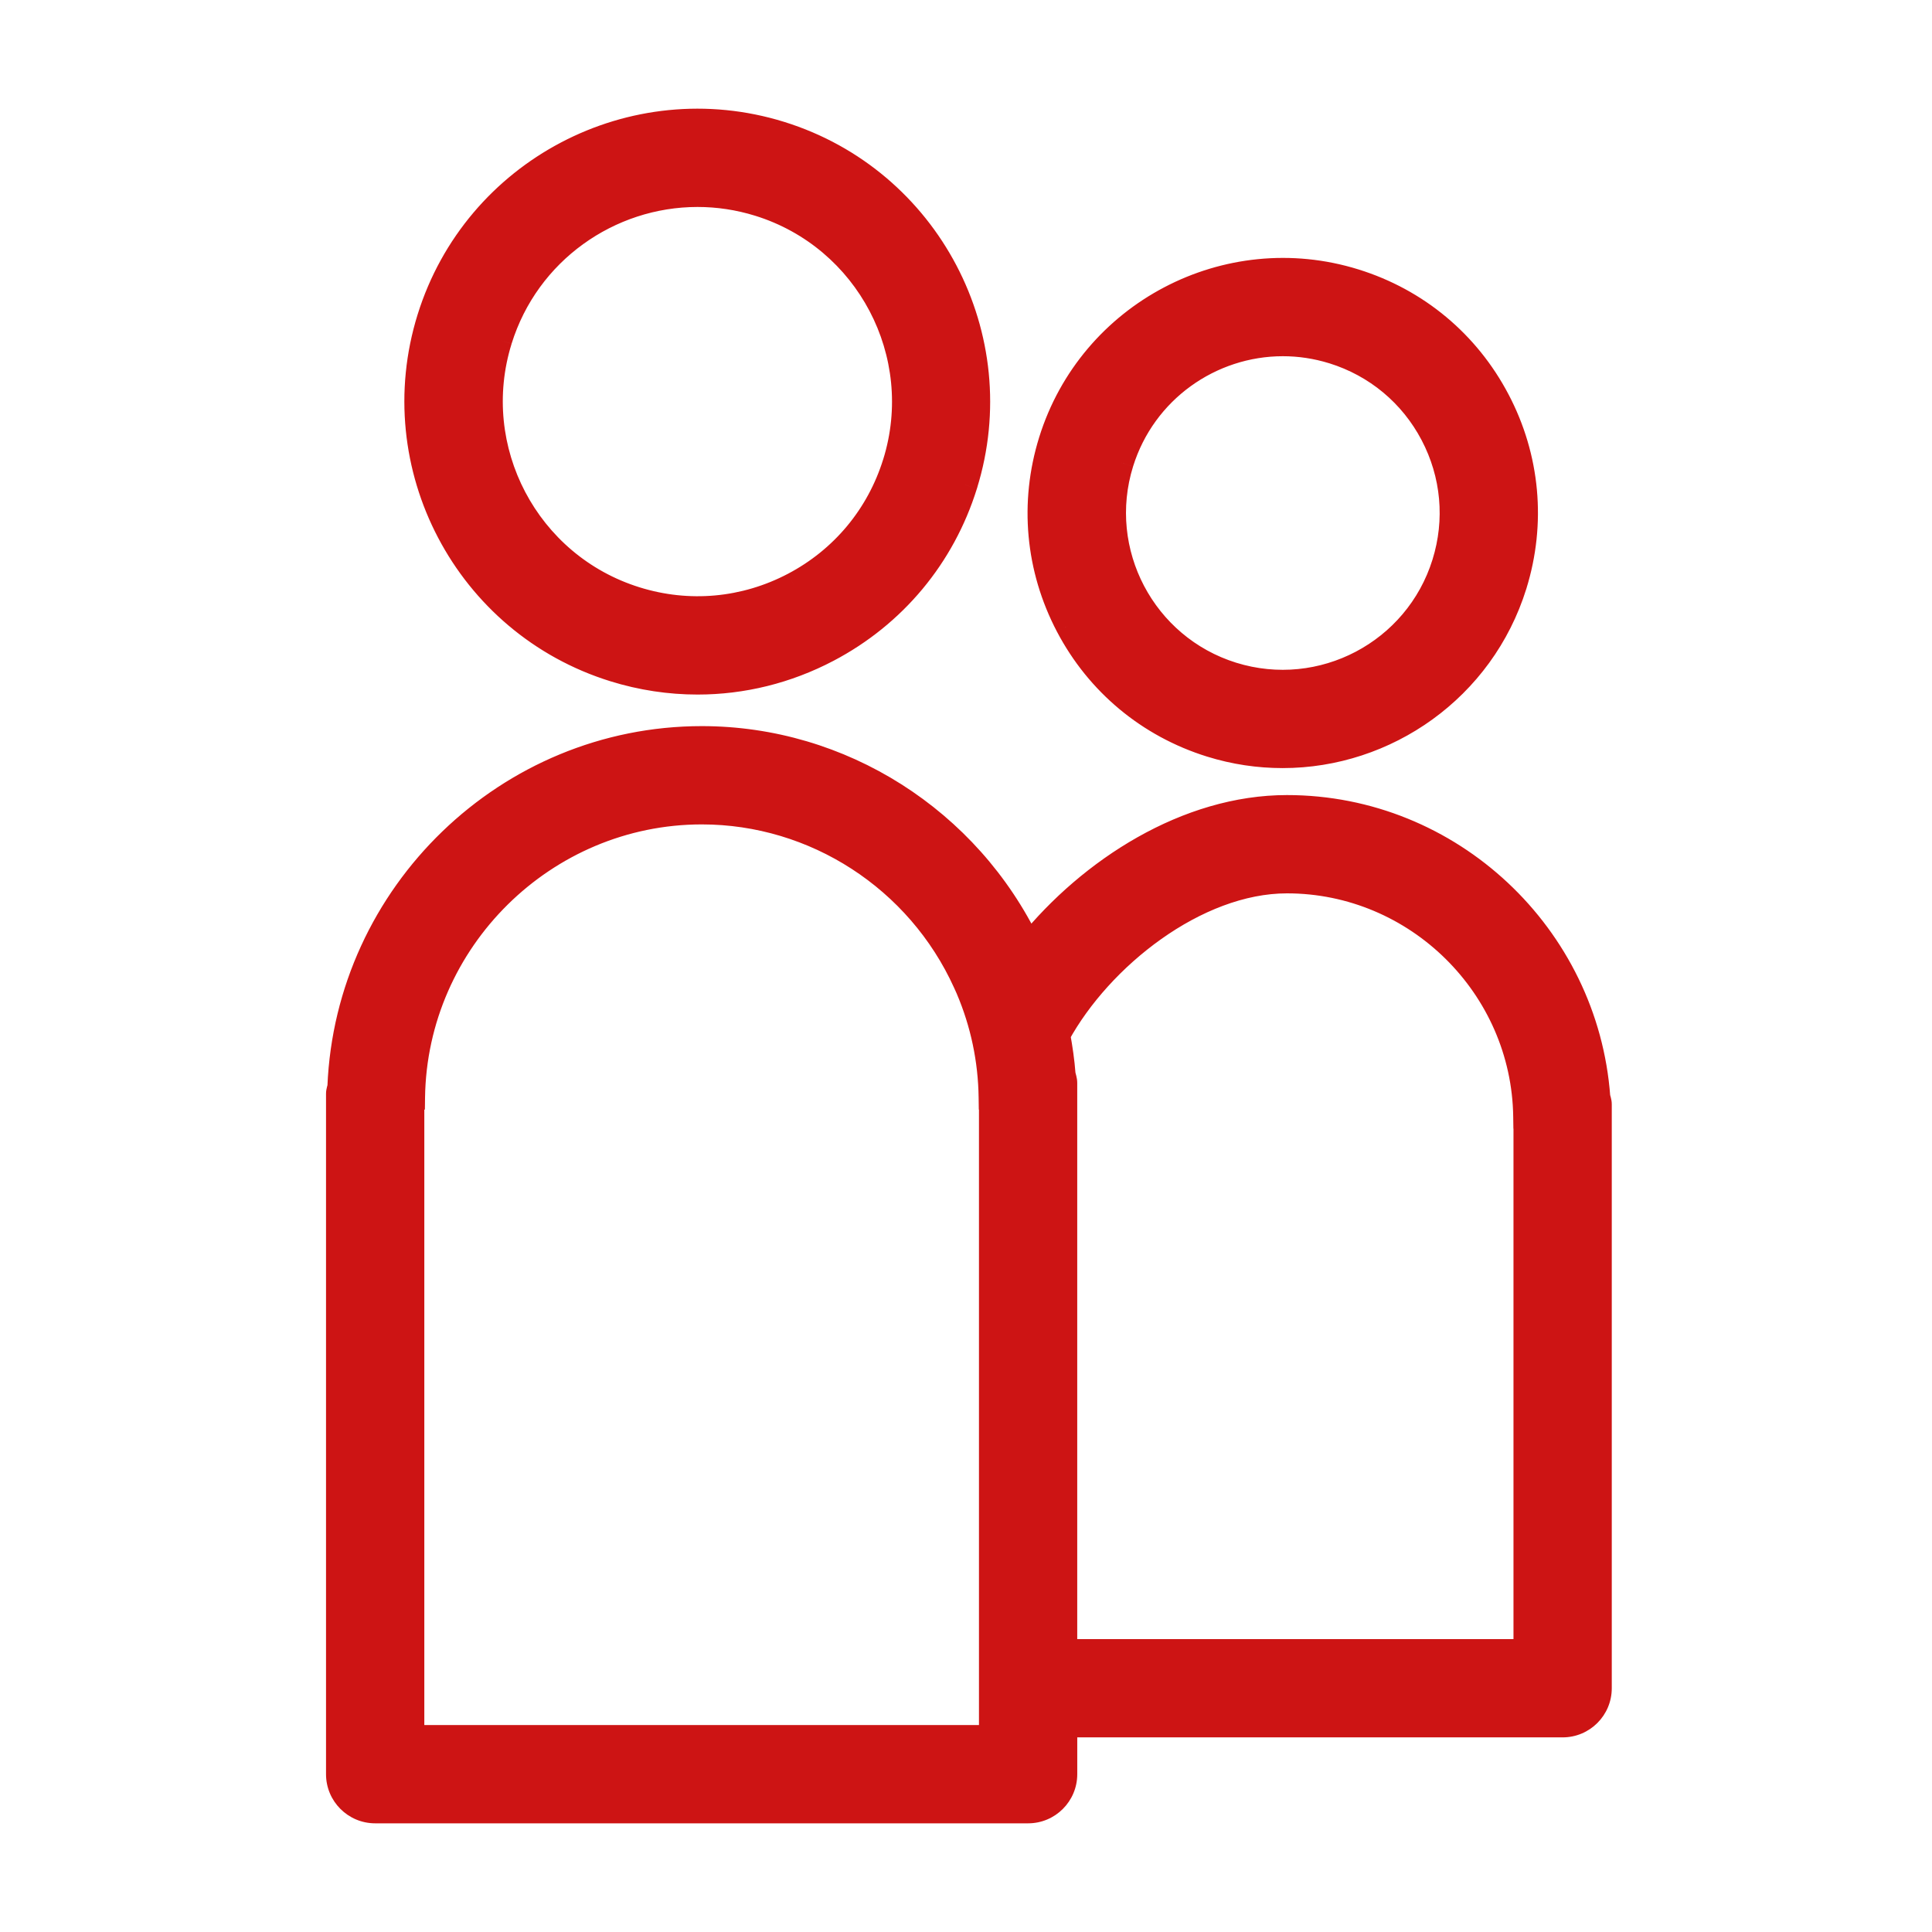
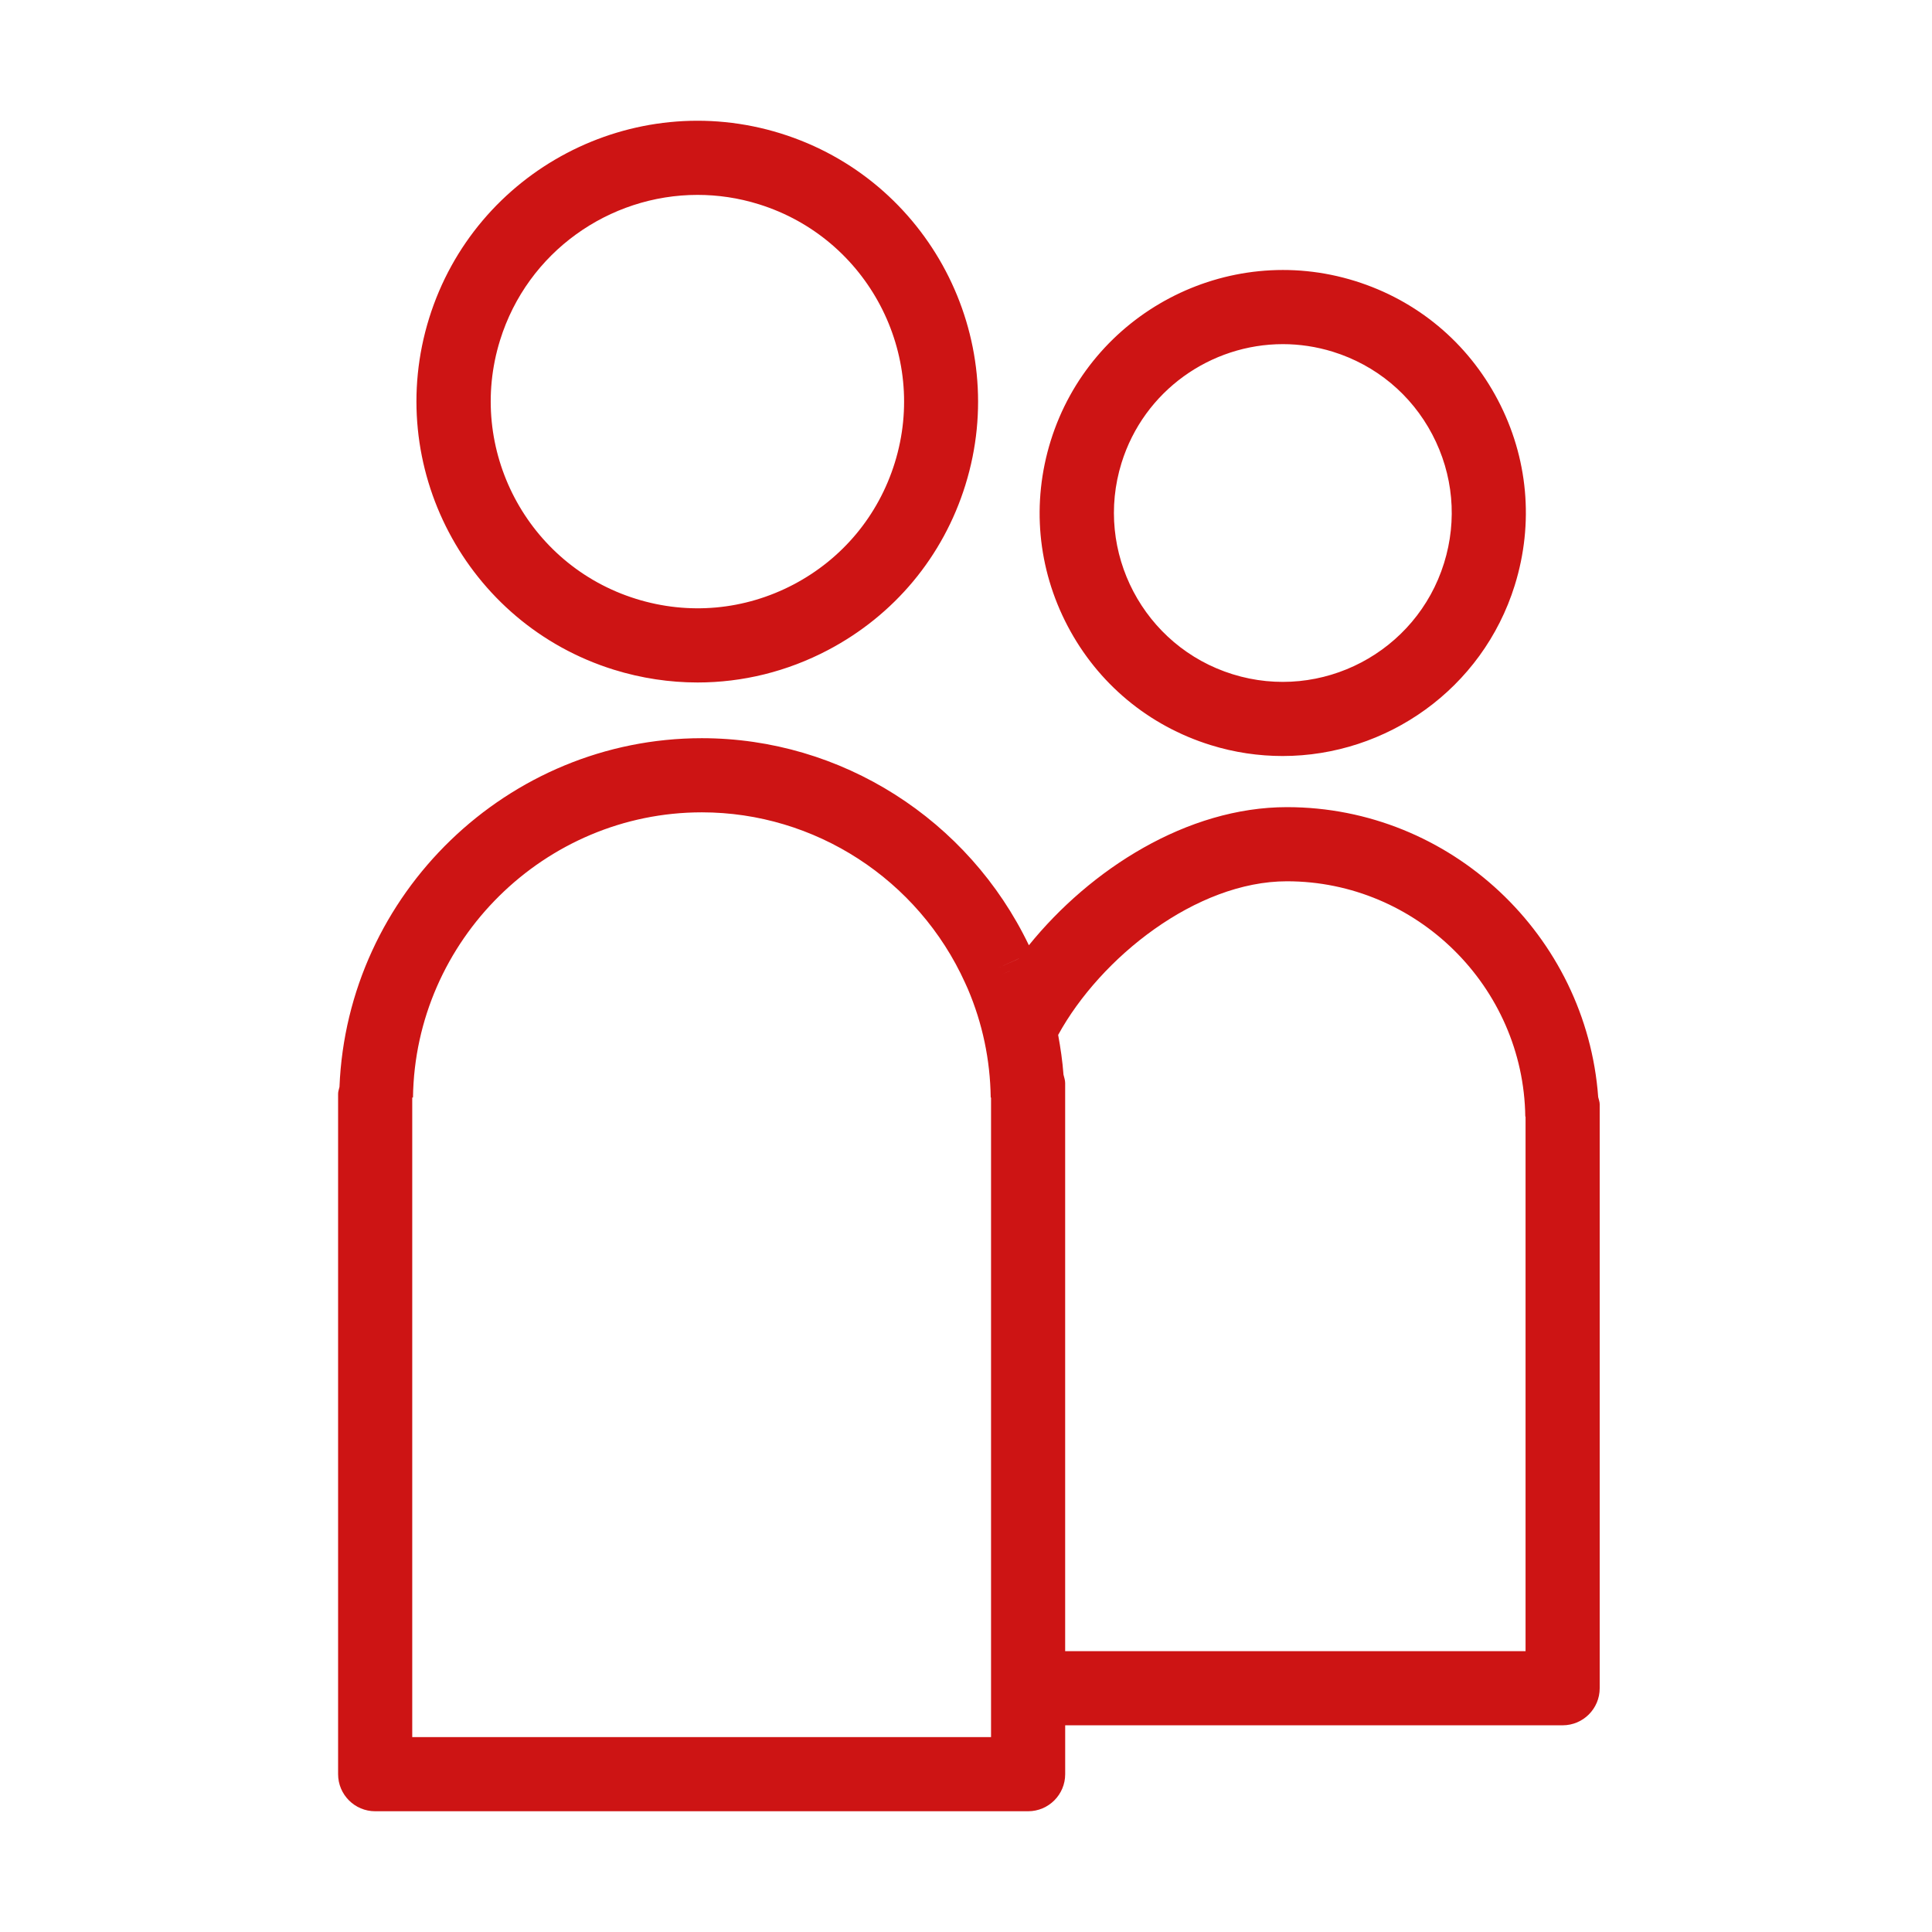
<svg xmlns="http://www.w3.org/2000/svg" width="80" height="80" viewBox="0 0 80 80" fill="none">
  <path fill-rule="evenodd" clip-rule="evenodd" d="M20.707 14.085C21.846 10.423 25.235 8.07 28.883 8.07C29.723 8.07 30.578 8.194 31.42 8.457C35.925 9.858 38.452 14.664 37.049 19.169C36.37 21.351 34.882 23.139 32.859 24.203C30.836 25.265 28.518 25.478 26.335 24.797C21.831 23.396 19.304 18.591 20.707 14.085V14.085ZM25.418 27.731C26.559 28.085 27.727 28.26 28.887 28.26C30.746 28.26 32.589 27.809 34.281 26.92C37.029 25.476 39.053 23.048 39.975 20.082V20.081C41.878 13.96 38.449 7.43 32.327 5.525C26.204 3.622 19.675 7.053 17.77 13.174C15.865 19.296 19.296 25.826 25.418 27.731V27.731ZM46.441 19.166C47.372 16.173 50.14 14.25 53.122 14.25C53.808 14.25 54.505 14.353 55.194 14.566C56.978 15.122 58.439 16.337 59.308 17.99C60.176 19.643 60.35 21.536 59.794 23.32C58.649 27.002 54.724 29.065 51.041 27.919C47.36 26.774 45.296 22.847 46.441 19.166V19.166ZM50.127 30.851C51.119 31.16 52.123 31.305 53.111 31.305C57.4 31.305 61.383 28.538 62.724 24.233V24.231C63.522 21.665 63.274 18.942 62.023 16.563C60.773 14.182 58.672 12.432 56.104 11.634C50.812 9.987 45.157 12.956 43.507 18.254C42.709 20.821 42.959 23.544 44.209 25.923C45.458 28.303 47.563 30.053 50.127 30.851V30.851ZM63.17 68.371H44.106V44.845C44.106 44.724 44.063 44.614 44.037 44.499C43.996 43.945 43.916 43.399 43.816 42.854C45.566 39.657 49.529 36.492 53.29 36.492C58.659 36.492 63.087 40.863 63.159 46.235H63.17V68.371ZM42.179 39.7L41.298 40.096L42.185 39.694C42.182 39.697 42.181 39.698 42.179 39.7V39.7ZM41.817 40.206L41.485 40.347L41.819 40.204C41.817 40.204 41.817 40.204 41.817 40.206V40.206ZM41.037 71.93H17.07V45.446H17.101C17.188 38.934 22.555 33.637 29.062 33.637C33.74 33.637 38.018 36.407 39.962 40.696L40.076 40.949C40.684 42.376 41.002 43.888 41.023 45.446H41.037V71.93ZM66.178 45.429C65.689 38.743 60.071 33.422 53.29 33.422C49.155 33.422 45.15 35.994 42.604 39.141C40.101 33.928 34.833 30.567 29.062 30.567C21.019 30.567 14.378 37.01 14.057 45.007C14.038 45.101 14 45.188 14 45.288V73.465C14 74.312 14.688 75 15.535 75H42.572C43.419 75 44.107 74.312 44.107 73.465V71.441H64.705C65.552 71.441 66.24 70.755 66.24 69.906V45.724C66.24 45.62 66.2 45.527 66.178 45.429V45.429Z" fill="#CD1414" />
-   <path d="M31.42 8.457L31.272 8.934L31.272 8.934L31.42 8.457ZM37.049 19.169L36.572 19.02L36.571 19.02L37.049 19.169ZM32.859 24.203L33.091 24.646L33.091 24.645L32.859 24.203ZM26.335 24.797L26.484 24.32L26.484 24.32L26.335 24.797ZM34.281 26.92L34.048 26.477L34.048 26.477L34.281 26.92ZM39.975 20.082L40.452 20.231L40.475 20.158V20.082H39.975ZM39.975 20.081L39.498 19.932L39.475 20.005V20.081H39.975ZM32.327 5.525L32.475 5.048L32.475 5.048L32.327 5.525ZM17.77 13.174L17.292 13.025L17.292 13.025L17.77 13.174ZM55.194 14.566L55.343 14.089L55.342 14.088L55.194 14.566ZM59.794 23.32L59.317 23.171L59.317 23.171L59.794 23.32ZM51.041 27.919L50.892 28.397L50.892 28.397L51.041 27.919ZM62.724 24.233L63.202 24.381L63.224 24.309V24.233H62.724ZM62.724 24.231L62.247 24.083L62.224 24.155V24.231H62.724ZM62.023 16.563L61.58 16.795L61.58 16.796L62.023 16.563ZM56.104 11.634L55.956 12.112L55.956 12.112L56.104 11.634ZM43.507 18.254L43.03 18.106L43.03 18.106L43.507 18.254ZM44.209 25.923L44.652 25.69L44.651 25.69L44.209 25.923ZM63.17 68.371V68.871H63.67V68.371H63.17ZM44.106 68.371H43.606V68.871H44.106V68.371ZM44.037 44.499L43.539 44.537L43.541 44.574L43.55 44.61L44.037 44.499ZM43.816 42.854L43.378 42.614L43.292 42.77L43.325 42.944L43.816 42.854ZM63.159 46.235L62.659 46.242L62.666 46.735H63.159V46.235ZM63.17 46.235H63.67V45.735H63.17V46.235ZM41.298 40.096L41.092 39.64L41.503 40.552L41.298 40.096ZM42.185 39.694L42.539 40.047L41.979 39.238L42.185 39.694ZM41.485 40.347L41.288 39.887L41.681 40.807L41.485 40.347ZM41.819 40.204L42.015 40.663L41.819 39.704V40.204ZM41.037 71.93V72.43H41.537V71.93H41.037ZM17.07 71.93H16.57V72.43H17.07V71.93ZM17.07 45.446V44.946H16.57V45.446H17.07ZM17.101 45.446V45.946H17.594L17.6 45.453L17.101 45.446ZM39.962 40.696L40.419 40.491L40.418 40.489L39.962 40.696ZM40.076 40.949L40.536 40.753L40.532 40.744L40.076 40.949ZM41.023 45.446L40.523 45.453L40.53 45.946H41.023V45.446ZM41.037 45.446H41.537V44.946H41.037V45.446ZM42.604 39.141L42.153 39.357L42.495 40.07L42.993 39.455L42.604 39.141ZM14.057 45.007L14.547 45.103L14.555 45.066L14.556 45.027L14.057 45.007ZM44.107 71.441V70.941H43.607V71.441H44.107ZM21.184 14.233C22.256 10.787 25.447 8.57 28.883 8.57V7.57C25.023 7.57 21.436 10.059 20.23 13.937L21.184 14.233ZM28.883 8.57C29.673 8.57 30.478 8.687 31.272 8.934L31.569 7.979C30.677 7.701 29.772 7.57 28.883 7.57V8.57ZM31.272 8.934C35.513 10.253 37.892 14.779 36.572 19.02L37.526 19.317C39.011 14.548 36.337 9.462 31.569 7.979L31.272 8.934ZM36.571 19.02C35.932 21.076 34.532 22.758 32.626 23.76L33.091 24.645C35.232 23.52 36.809 21.626 37.526 19.317L36.571 19.02ZM32.626 23.76C30.72 24.761 28.54 24.961 26.484 24.32L26.186 25.274C28.496 25.995 30.951 25.769 33.091 24.646L32.626 23.76ZM26.484 24.32C22.243 23 19.864 18.476 21.184 14.234L20.23 13.936C18.744 18.707 21.418 23.791 26.187 25.274L26.484 24.32ZM25.27 28.208C26.458 28.578 27.676 28.76 28.887 28.76V27.76C27.777 27.76 26.659 27.593 25.567 27.253L25.27 28.208ZM28.887 28.76C30.827 28.76 32.75 28.289 34.513 27.363L34.048 26.477C32.428 27.329 30.664 27.76 28.887 27.76V28.76ZM34.513 27.363C37.379 25.857 39.49 23.323 40.452 20.231L39.498 19.934C38.614 22.772 36.68 25.095 34.048 26.477L34.513 27.363ZM40.475 20.082V20.081H39.475V20.082H40.475ZM40.452 20.229C42.438 13.845 38.862 7.035 32.475 5.048L32.178 6.003C38.037 7.826 41.319 14.075 39.498 19.932L40.452 20.229ZM32.475 5.048C26.089 3.063 19.279 6.64 17.292 13.025L18.247 13.322C20.07 7.465 26.319 4.182 32.178 6.003L32.475 5.048ZM17.292 13.025C15.306 19.412 18.883 26.221 25.27 28.208L25.567 27.253C19.708 25.43 16.424 19.181 18.247 13.322L17.292 13.025ZM46.918 19.315C47.783 16.537 50.352 14.75 53.122 14.75V13.75C49.928 13.75 46.962 15.809 45.963 19.017L46.918 19.315ZM53.122 14.75C53.758 14.75 54.405 14.845 55.046 15.044L55.342 14.088C54.605 13.86 53.858 13.75 53.122 13.75V14.75ZM55.045 15.043C56.703 15.56 58.058 16.688 58.865 18.223L59.75 17.758C58.82 15.987 57.253 14.684 55.343 14.089L55.045 15.043ZM58.865 18.223C59.672 19.759 59.833 21.514 59.317 23.171L60.272 23.468C60.867 21.558 60.681 19.528 59.75 17.758L58.865 18.223ZM59.317 23.171C58.254 26.59 54.609 28.505 51.189 27.442L50.892 28.397C54.84 29.624 59.045 27.414 60.272 23.468L59.317 23.171ZM51.189 27.442C47.772 26.379 45.855 22.732 46.918 19.315L45.963 19.018C44.736 22.962 46.948 27.17 50.892 28.397L51.189 27.442ZM49.979 31.328C51.019 31.652 52.073 31.805 53.111 31.805V30.805C52.172 30.805 51.218 30.667 50.276 30.374L49.979 31.328ZM53.111 31.805C57.612 31.805 61.793 28.902 63.202 24.381L62.247 24.084C60.972 28.174 57.187 30.805 53.111 30.805V31.805ZM63.224 24.233V24.231H62.224V24.233H63.224ZM63.202 24.38C64.039 21.687 63.778 18.827 62.465 16.33L61.58 16.796C62.769 19.057 63.005 21.643 62.247 24.083L63.202 24.38ZM62.465 16.331C61.154 13.832 58.947 11.994 56.253 11.157L55.956 12.112C58.397 12.871 60.392 14.532 61.58 16.795L62.465 16.331ZM56.253 11.157C50.697 9.428 44.762 12.544 43.03 18.106L43.985 18.403C45.553 13.368 50.927 10.547 55.956 12.112L56.253 11.157ZM43.03 18.106C42.192 20.799 42.455 23.659 43.766 26.155L44.651 25.69C43.464 23.428 43.226 20.842 43.985 18.403L43.03 18.106ZM43.766 26.155C45.077 28.653 47.288 30.491 49.979 31.328L50.276 30.374C47.838 29.615 45.839 27.953 44.652 25.69L43.766 26.155ZM63.17 67.871H44.106V68.871H63.17V67.871ZM44.606 68.371V44.845H43.606V68.371H44.606ZM44.606 44.845C44.606 44.726 44.585 44.624 44.567 44.55C44.539 44.437 44.541 44.46 44.525 44.389L43.55 44.61C43.559 44.65 43.569 44.687 43.577 44.716C43.585 44.748 43.591 44.769 43.596 44.789C43.606 44.83 43.606 44.842 43.606 44.845H44.606ZM44.536 44.462C44.493 43.885 44.41 43.32 44.308 42.764L43.325 42.944C43.422 43.478 43.499 44.005 43.539 44.537L44.536 44.462ZM44.255 43.094C45.09 41.567 46.465 40.032 48.088 38.882C49.713 37.73 51.545 36.992 53.29 36.992V35.992C51.274 35.992 49.243 36.837 47.51 38.066C45.773 39.297 44.292 40.944 43.378 42.614L44.255 43.094ZM53.29 36.992C58.385 36.992 62.59 41.143 62.659 46.242L63.659 46.229C63.583 40.583 58.932 35.992 53.29 35.992V36.992ZM63.159 46.735H63.17V45.735H63.159V46.735ZM62.67 46.235V68.371H63.67V46.235H62.67ZM41.974 39.244L41.093 39.64L41.503 40.552L42.384 40.156L41.974 39.244ZM41.505 40.551L42.392 40.149L41.979 39.238L41.092 39.64L41.505 40.551ZM41.832 39.34C41.83 39.342 41.829 39.343 41.828 39.344C41.827 39.345 41.826 39.345 41.826 39.346L42.533 40.053C42.533 40.053 42.534 40.052 42.535 40.051C42.536 40.05 42.537 40.049 42.539 40.047L41.832 39.34ZM41.621 39.745L41.289 39.887L41.681 40.807L42.013 40.666L41.621 39.745ZM41.682 40.806L42.015 40.663L41.621 39.744L41.288 39.887L41.682 40.806ZM41.819 39.704C41.819 39.704 41.818 39.704 41.818 39.704C41.818 39.704 41.818 39.704 41.818 39.704C41.817 39.704 41.817 39.704 41.816 39.704C41.815 39.704 41.812 39.704 41.808 39.704C41.802 39.704 41.785 39.705 41.762 39.707C41.732 39.71 41.588 39.727 41.464 39.851C41.34 39.975 41.323 40.119 41.32 40.149C41.318 40.172 41.317 40.189 41.317 40.195C41.317 40.199 41.317 40.202 41.317 40.203C41.317 40.204 41.317 40.204 41.317 40.205C41.317 40.205 41.317 40.205 41.317 40.205C41.317 40.205 41.317 40.206 41.317 40.206H42.317C42.317 40.193 42.318 40.226 42.314 40.26C42.311 40.29 42.294 40.434 42.171 40.558C42.047 40.681 41.903 40.697 41.873 40.701C41.839 40.705 41.806 40.704 41.819 40.704V39.704ZM41.037 71.43H17.07V72.43H41.037V71.43ZM17.57 71.93V45.446H16.57V71.93H17.57ZM17.07 45.946H17.101V44.946H17.07V45.946ZM17.6 45.453C17.684 39.214 22.829 34.137 29.062 34.137V33.137C22.282 33.137 16.692 38.654 16.601 45.439L17.6 45.453ZM29.062 34.137C33.542 34.137 37.643 36.791 39.507 40.902L40.418 40.489C38.393 36.023 33.938 33.137 29.062 33.137V34.137ZM39.506 40.9L39.62 41.153L40.532 40.744L40.419 40.491L39.506 40.9ZM39.616 41.145C40.198 42.512 40.503 43.959 40.523 45.453L41.523 45.439C41.501 43.817 41.17 42.241 40.536 40.753L39.616 41.145ZM41.023 45.946H41.037V44.946H41.023V45.946ZM40.537 45.446V71.93H41.537V45.446H40.537ZM66.677 45.393C66.168 38.449 60.336 32.922 53.29 32.922V33.922C59.806 33.922 65.209 39.038 65.68 45.466L66.677 45.393ZM53.29 32.922C48.957 32.922 44.822 35.605 42.215 38.826L42.993 39.455C45.478 36.384 49.353 33.922 53.29 33.922V32.922ZM43.055 38.924C40.469 33.541 35.028 30.067 29.062 30.067V31.067C34.638 31.067 39.732 34.315 42.153 39.357L43.055 38.924ZM29.062 30.067C20.749 30.067 13.889 36.724 13.557 44.987L14.556 45.027C14.867 37.297 21.289 31.067 29.062 31.067V30.067ZM13.566 44.91C13.56 44.94 13.558 44.94 13.537 45.02C13.522 45.08 13.5 45.175 13.5 45.288H14.5C14.5 45.301 14.497 45.302 14.506 45.27C14.511 45.249 14.514 45.24 14.523 45.207C14.53 45.18 14.54 45.144 14.547 45.103L13.566 44.91ZM13.5 45.288V73.465H14.5V45.288H13.5ZM13.5 73.465C13.5 74.589 14.412 75.5 15.535 75.5V74.5C14.964 74.5 14.5 74.036 14.5 73.465H13.5ZM15.535 75.5H42.572V74.5H15.535V75.5ZM42.572 75.5C43.695 75.5 44.607 74.589 44.607 73.465H43.607C43.607 74.036 43.143 74.5 42.572 74.5V75.5ZM44.607 73.465V71.441H43.607V73.465H44.607ZM44.107 71.941H64.705V70.941H44.107V71.941ZM64.705 71.941C65.828 71.941 66.74 71.031 66.74 69.906H65.74C65.74 70.478 65.276 70.941 64.705 70.941V71.941ZM66.74 69.906V45.724H65.74V69.906H66.74ZM66.74 45.724C66.74 45.609 66.718 45.512 66.701 45.447C66.677 45.358 66.676 45.363 66.667 45.322L65.69 45.536C65.698 45.575 65.708 45.611 65.716 45.637C65.724 45.668 65.728 45.682 65.733 45.701C65.742 45.733 65.74 45.734 65.74 45.724H66.74Z" fill="#CD1414" />
</svg>